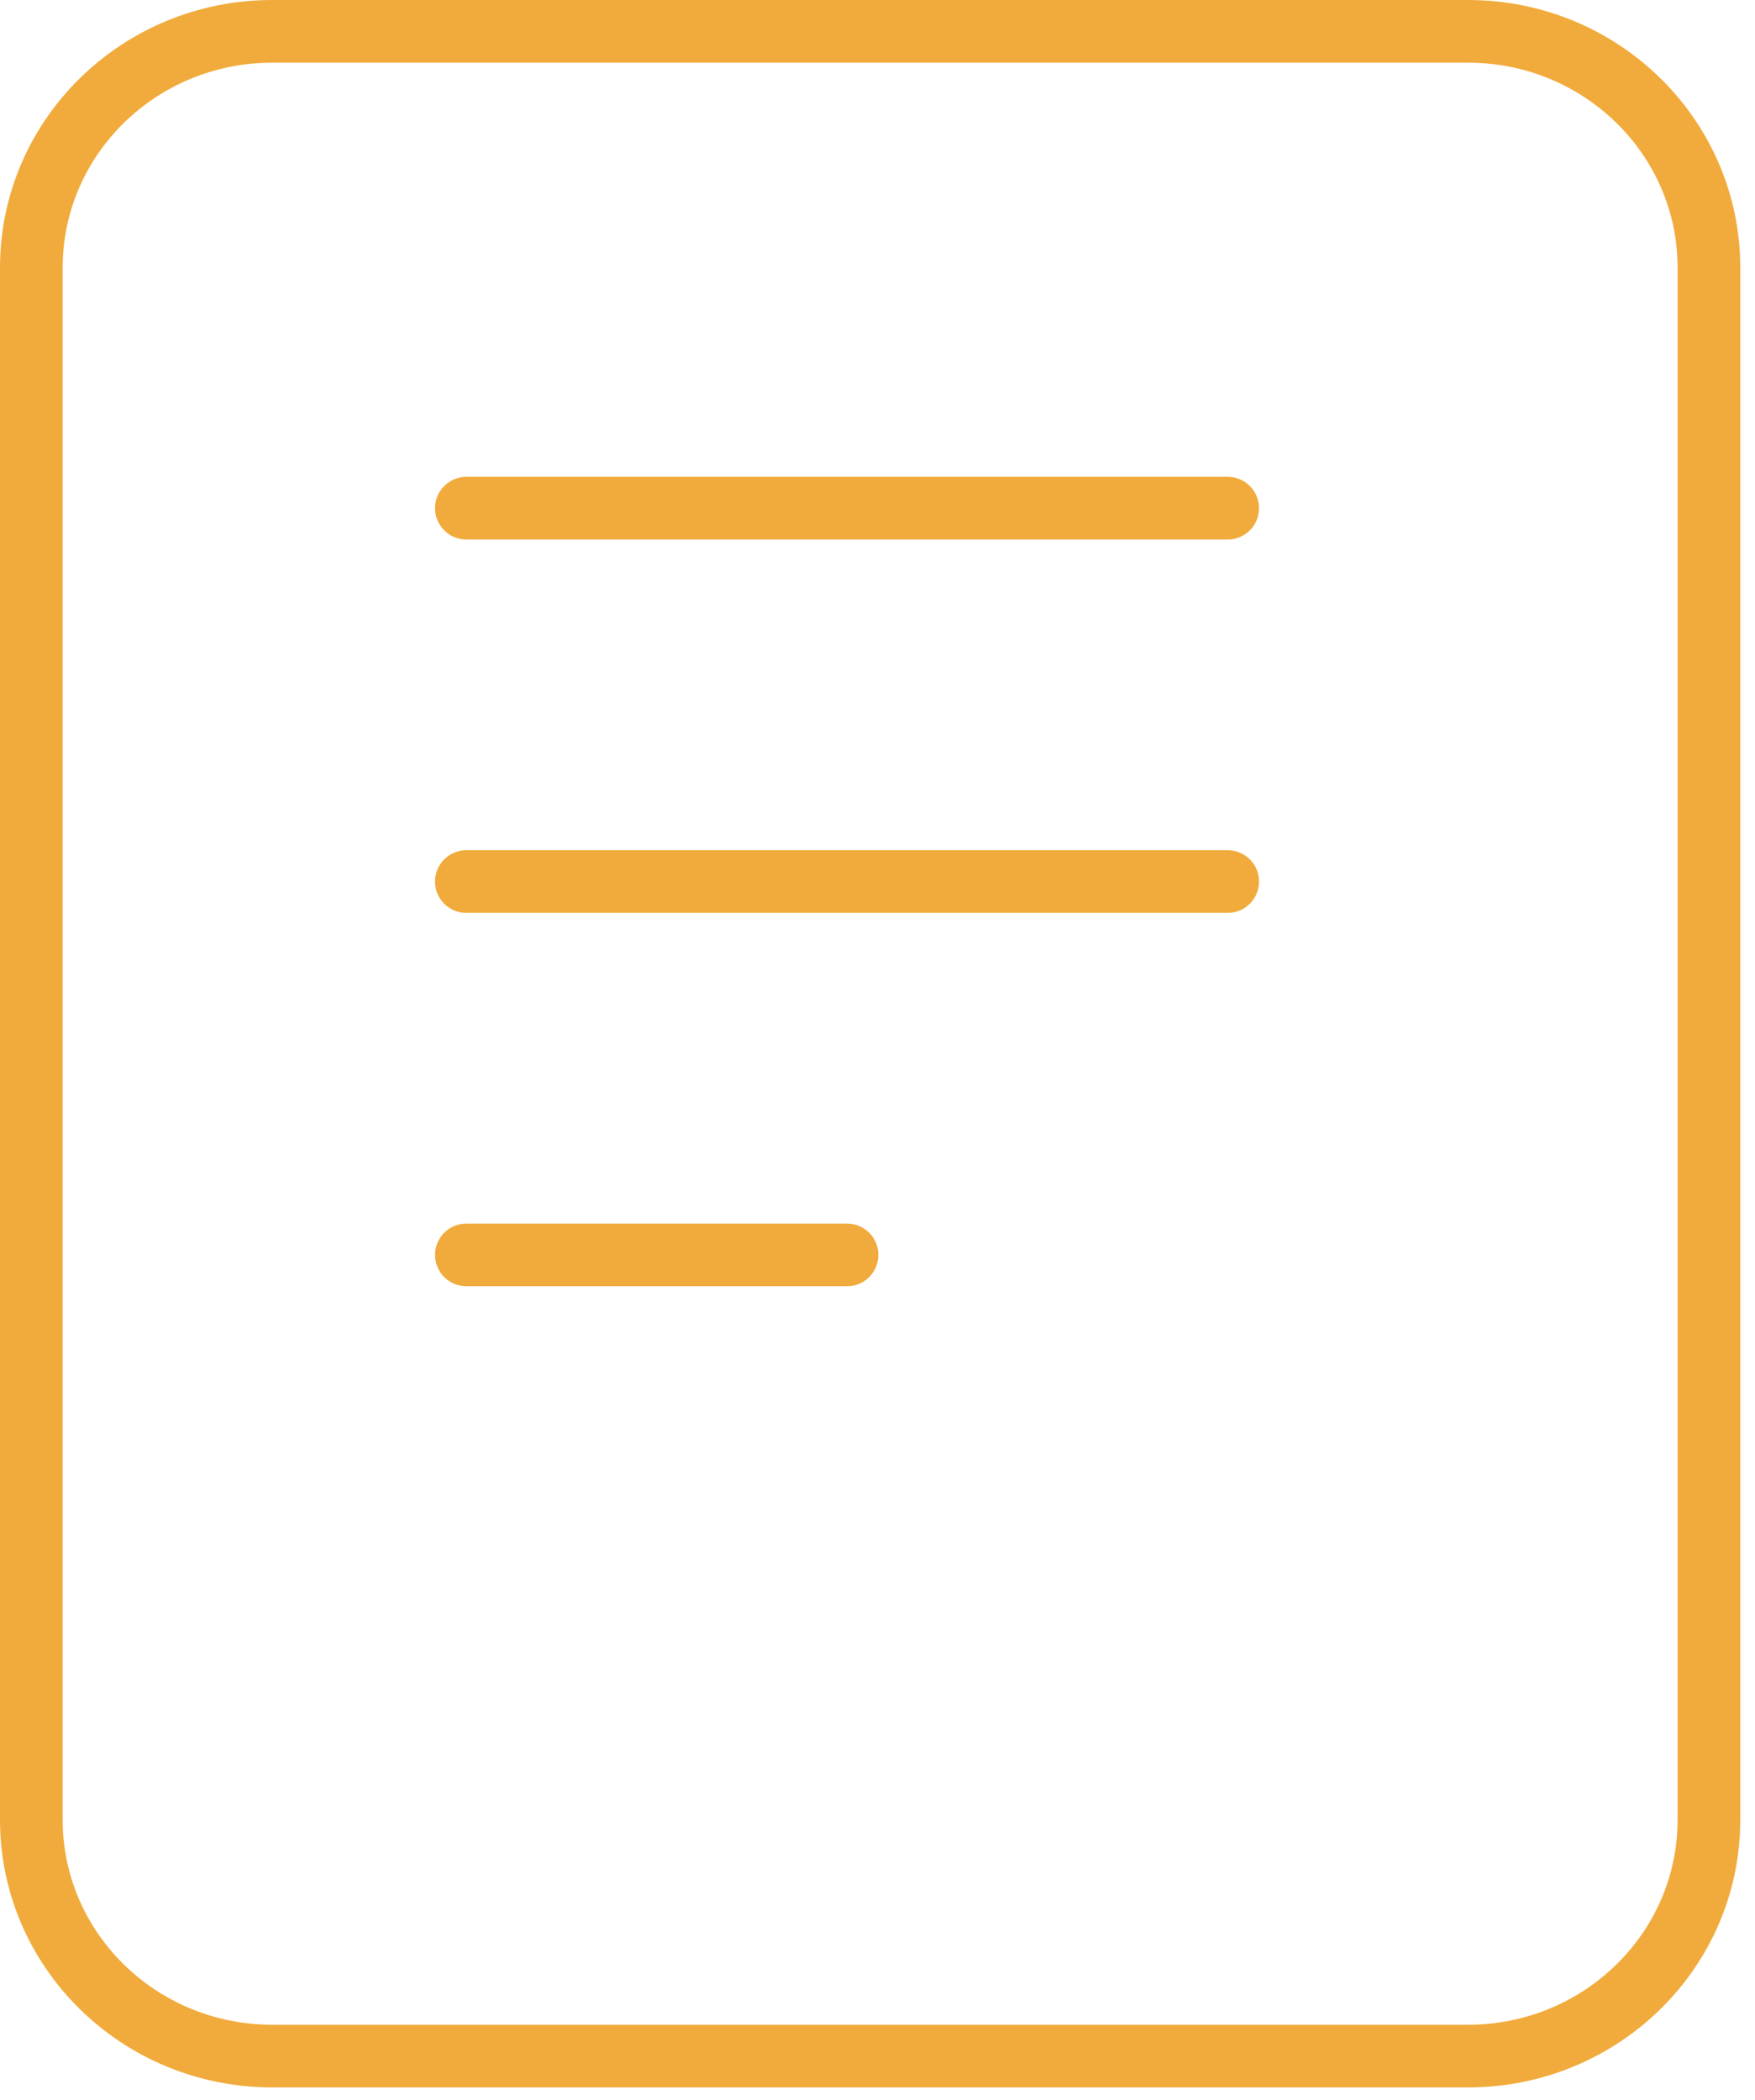
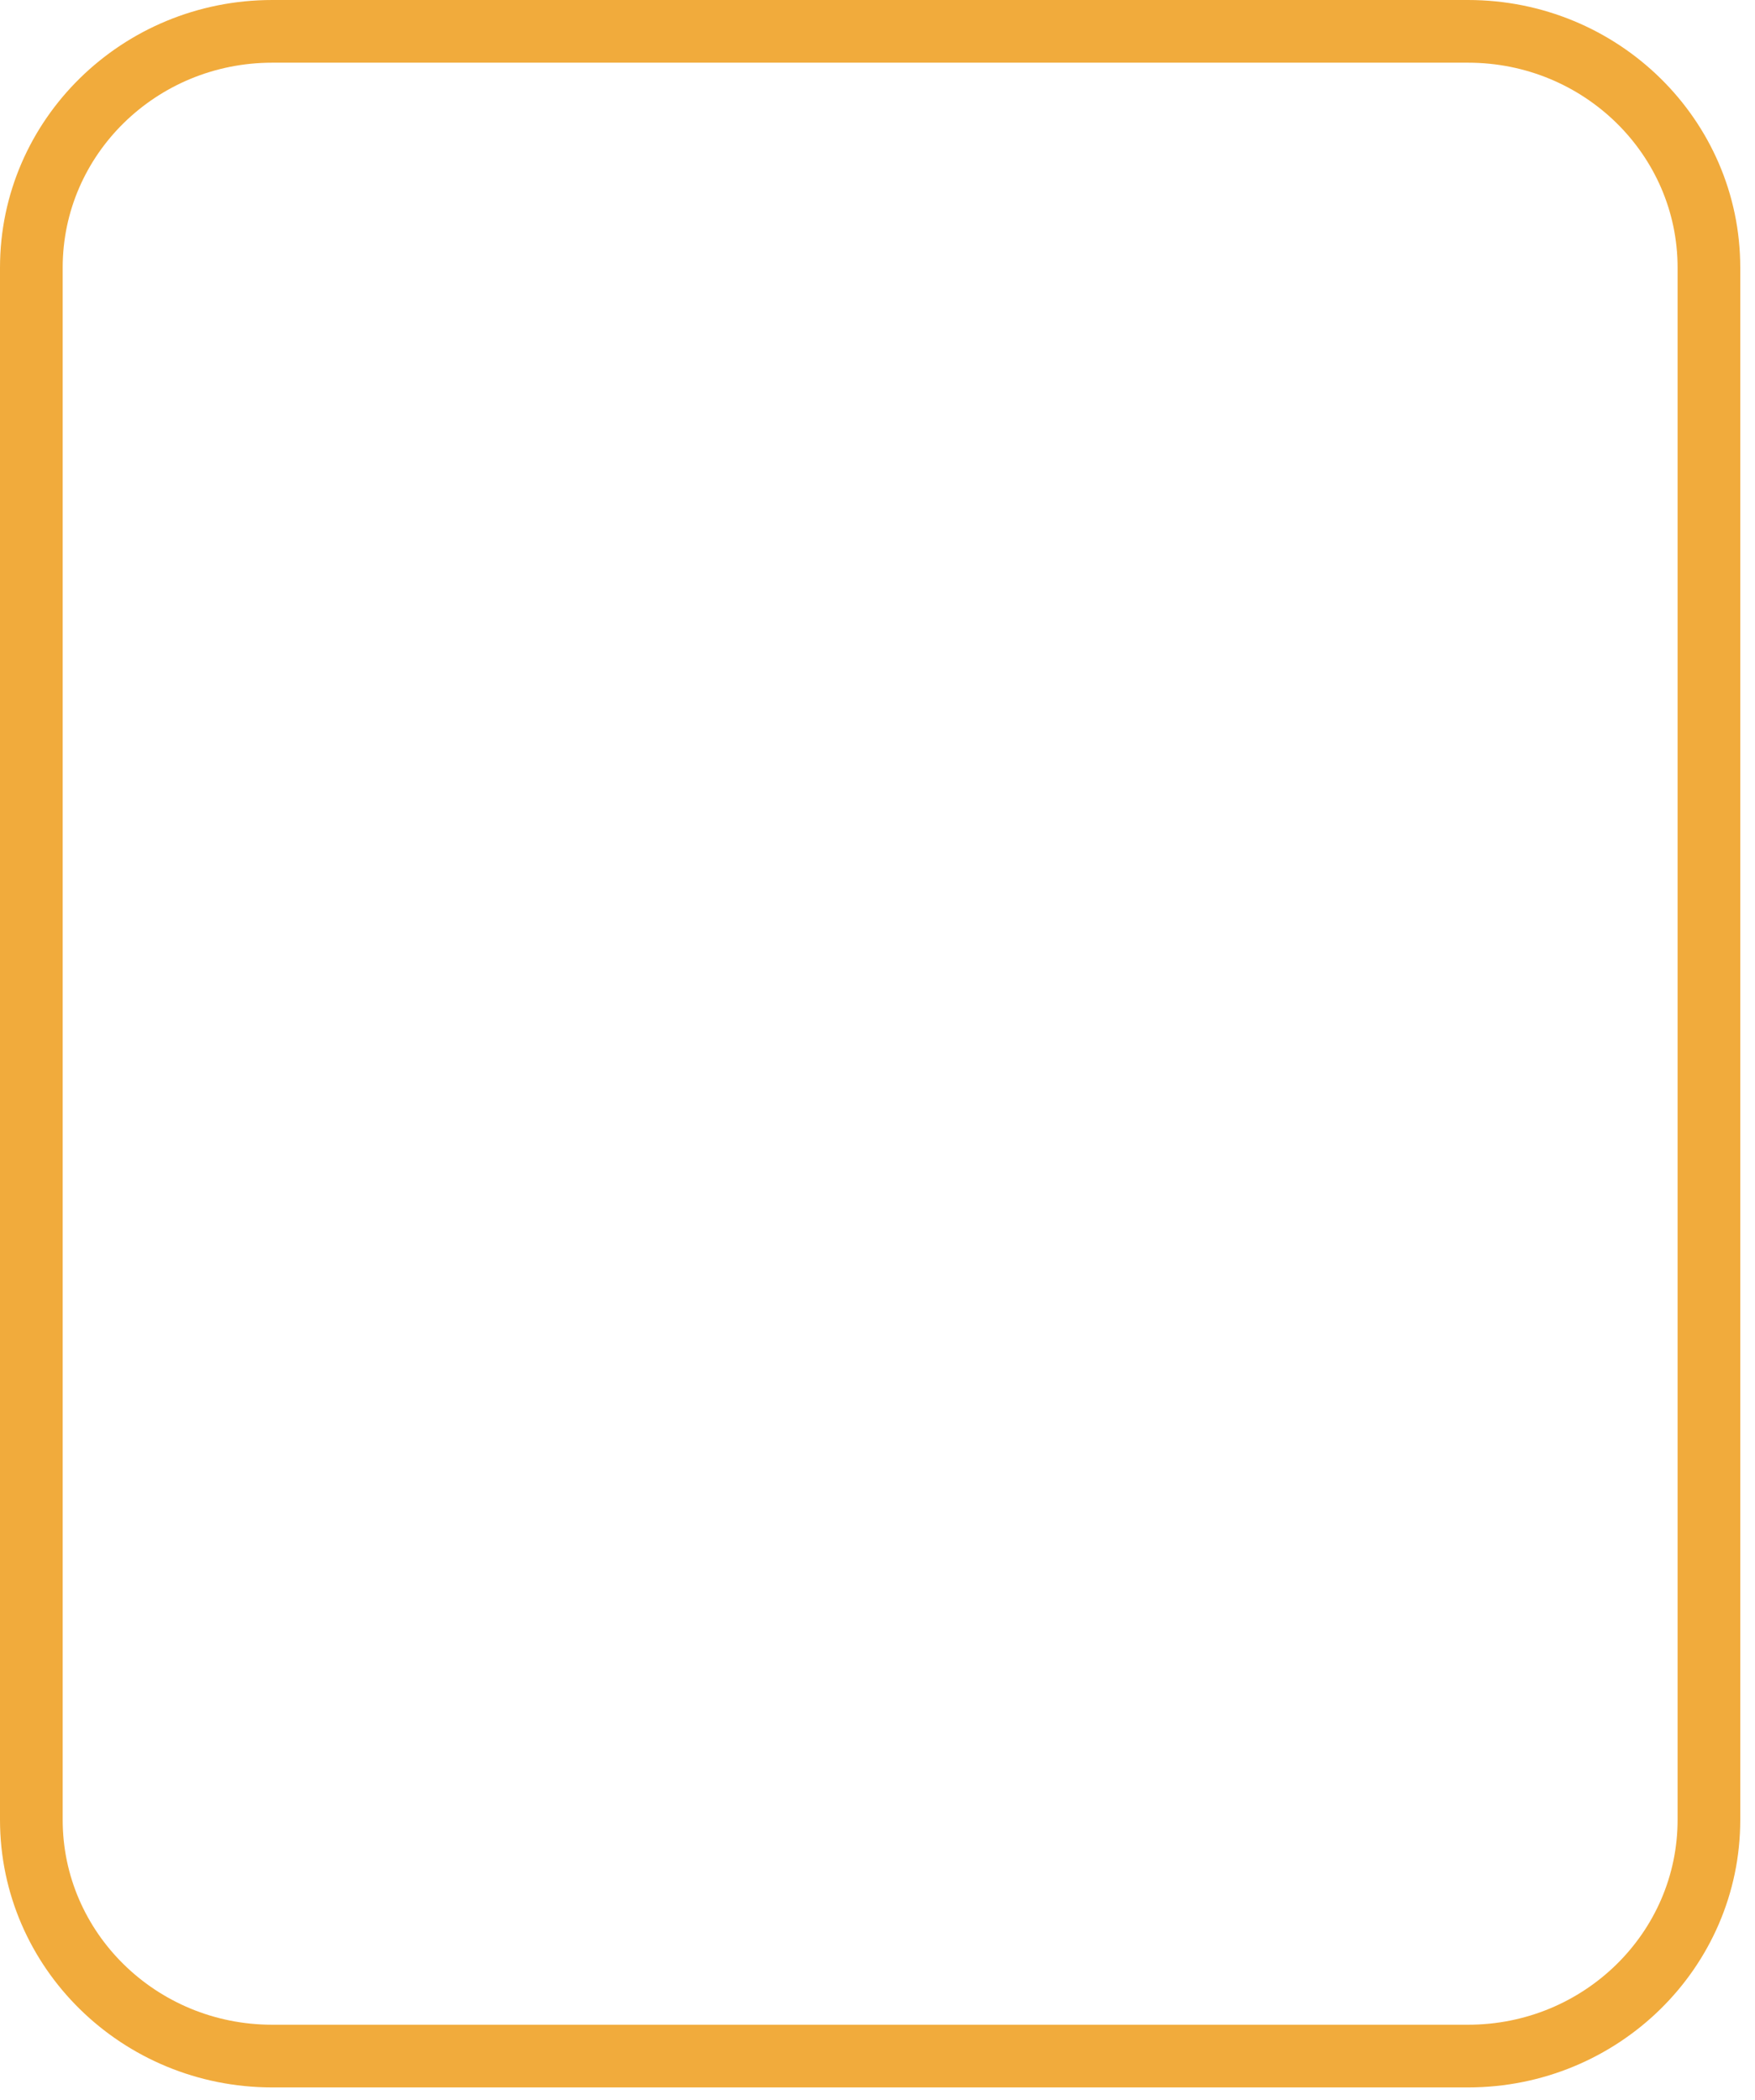
<svg xmlns="http://www.w3.org/2000/svg" width="56" height="67" viewBox="0 0 56 67" fill="none">
  <g id="Group 46339">
    <path id="Vector" d="M46.843 1H8.687C4.441 1 1 4.375 1 8.539V58.058C1 62.221 4.441 65.597 8.687 65.597H46.843C51.088 65.597 54.53 62.221 54.53 58.058V8.539C54.53 4.375 51.088 1 46.843 1Z" stroke="#F1AB3C" stroke-width="2" stroke-linecap="round" stroke-linejoin="round" />
-     <path id="Vector_2" d="M14.881 16.213H39.174" stroke="#F1AB3C" stroke-width="2" stroke-linecap="round" stroke-linejoin="round" />
-     <path id="Vector_3" d="M14.881 28.125H39.174" stroke="#F1AB3C" stroke-width="2" stroke-linecap="round" stroke-linejoin="round" />
-     <path id="Vector_4" d="M14.881 40.037H27.027" stroke="#F1AB3C" stroke-width="2" stroke-linecap="round" stroke-linejoin="round" />
  </g>
</svg>